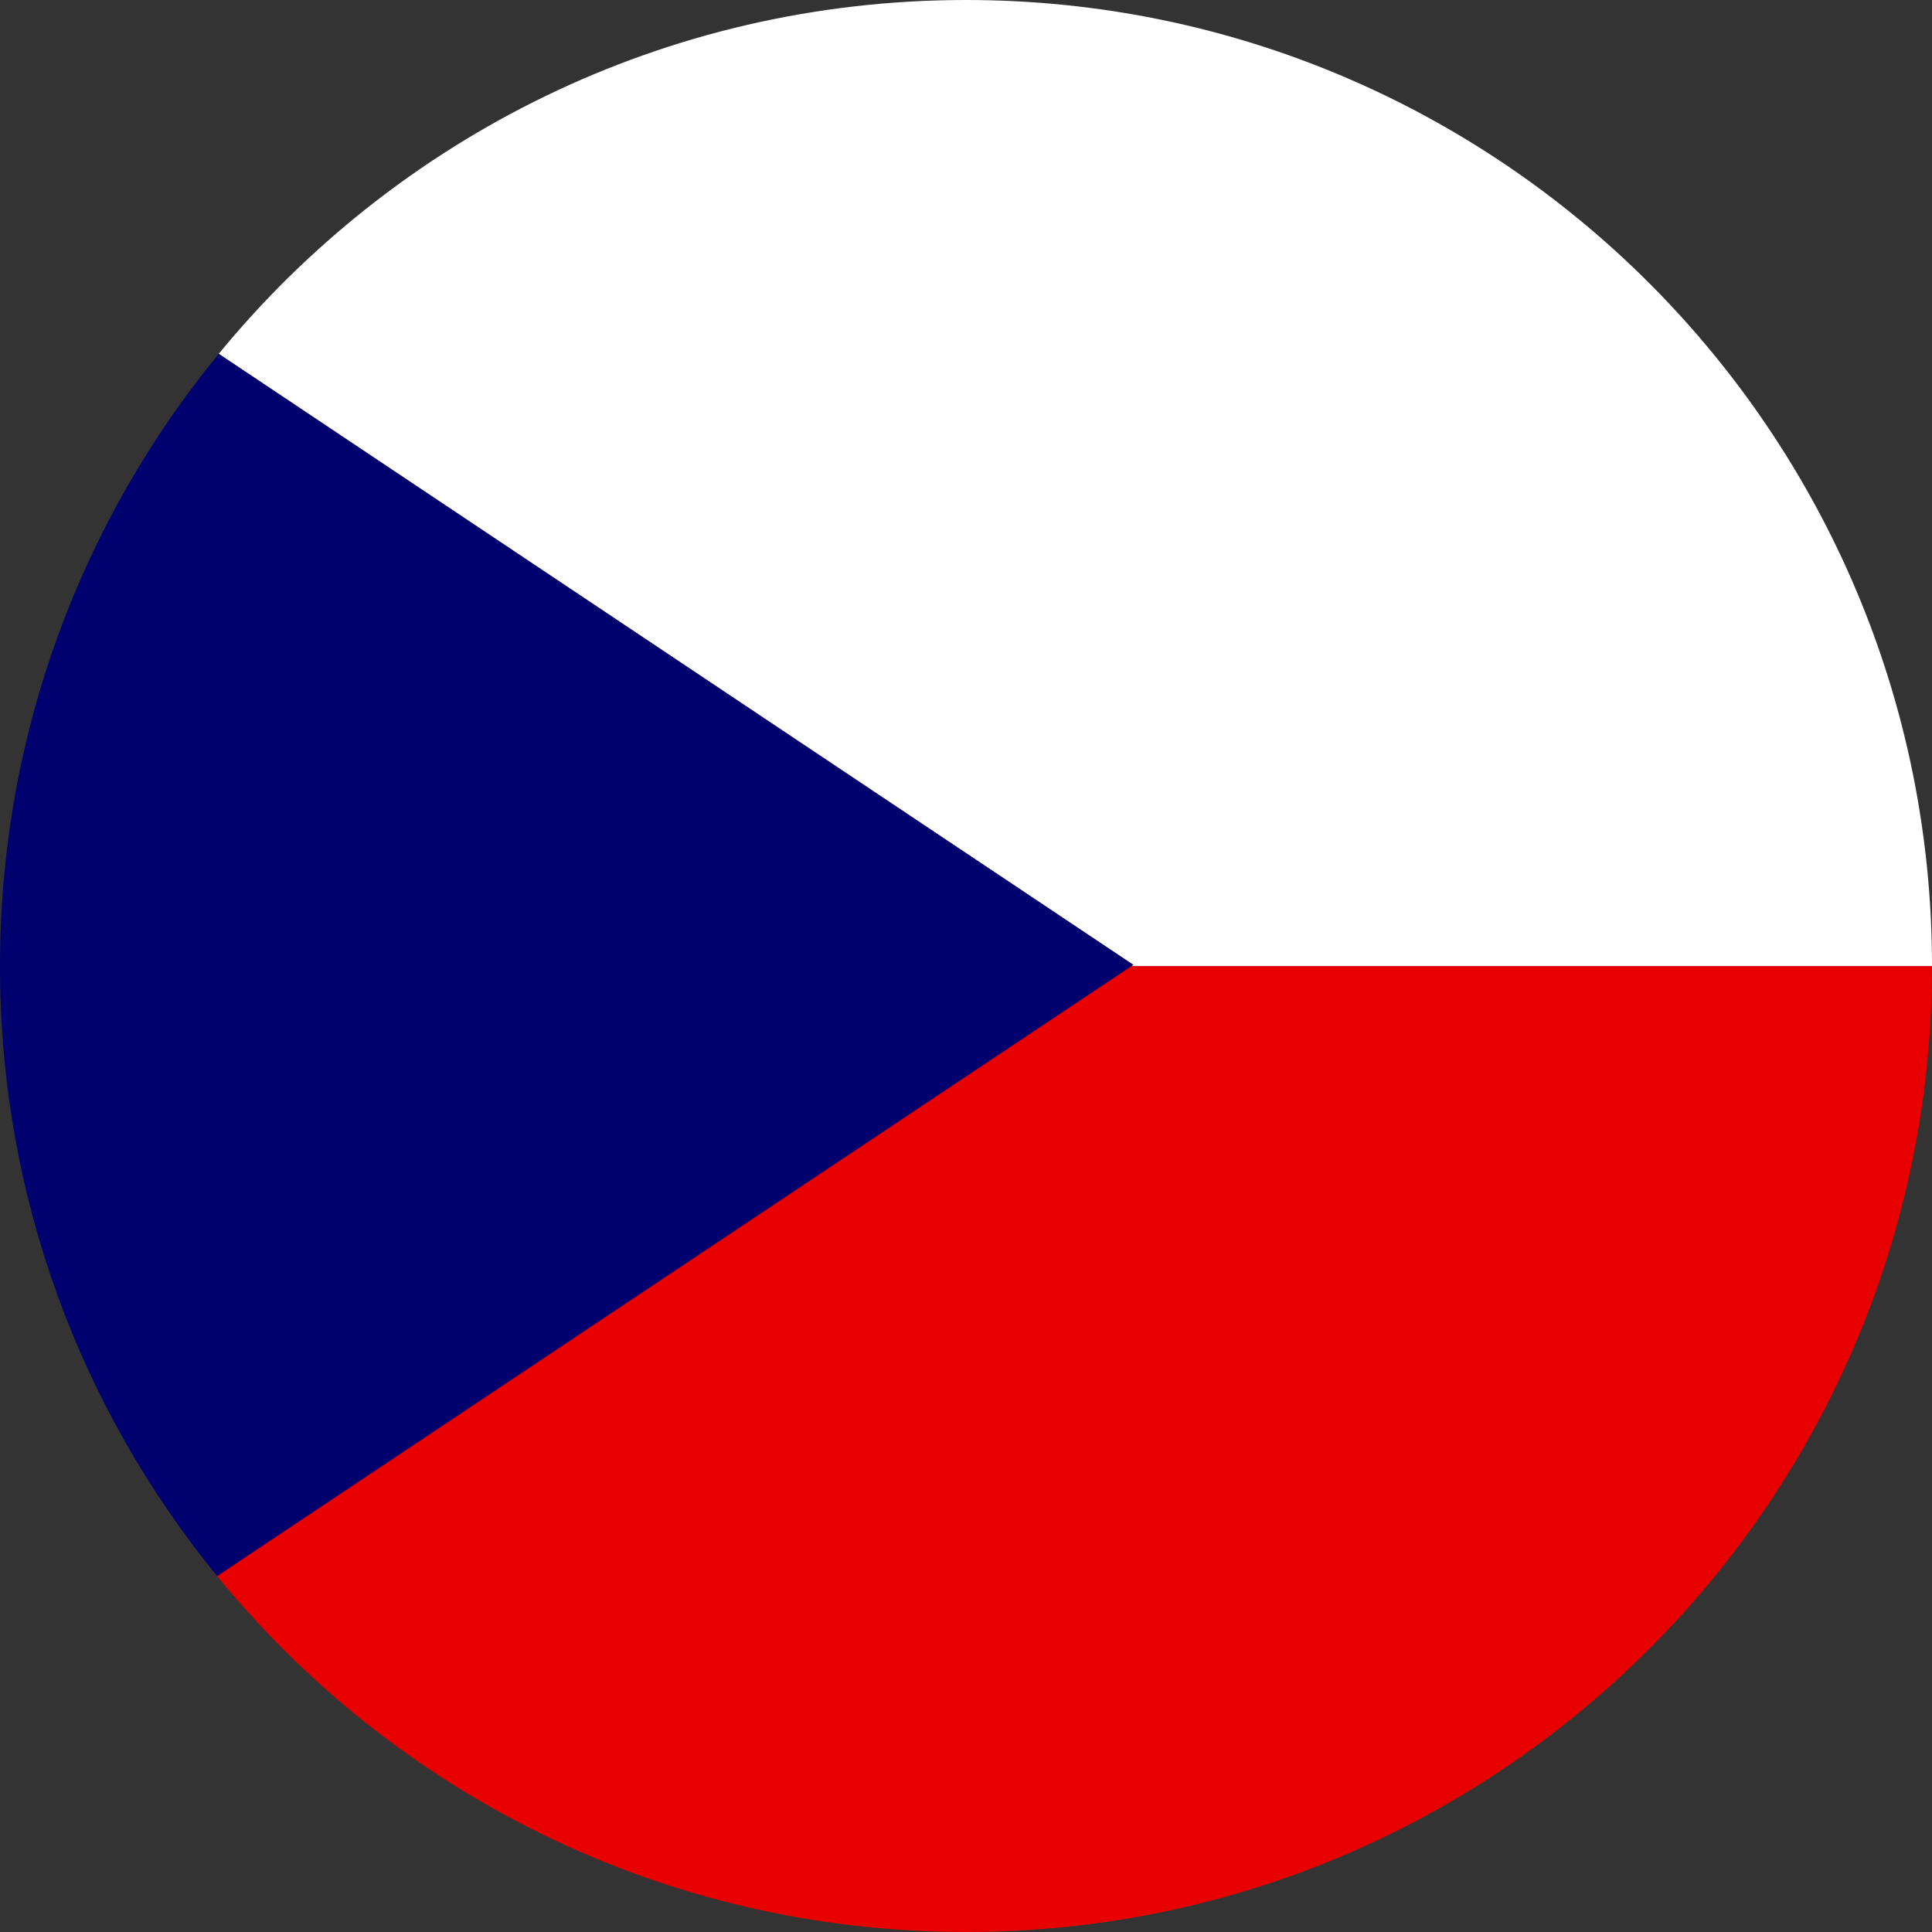
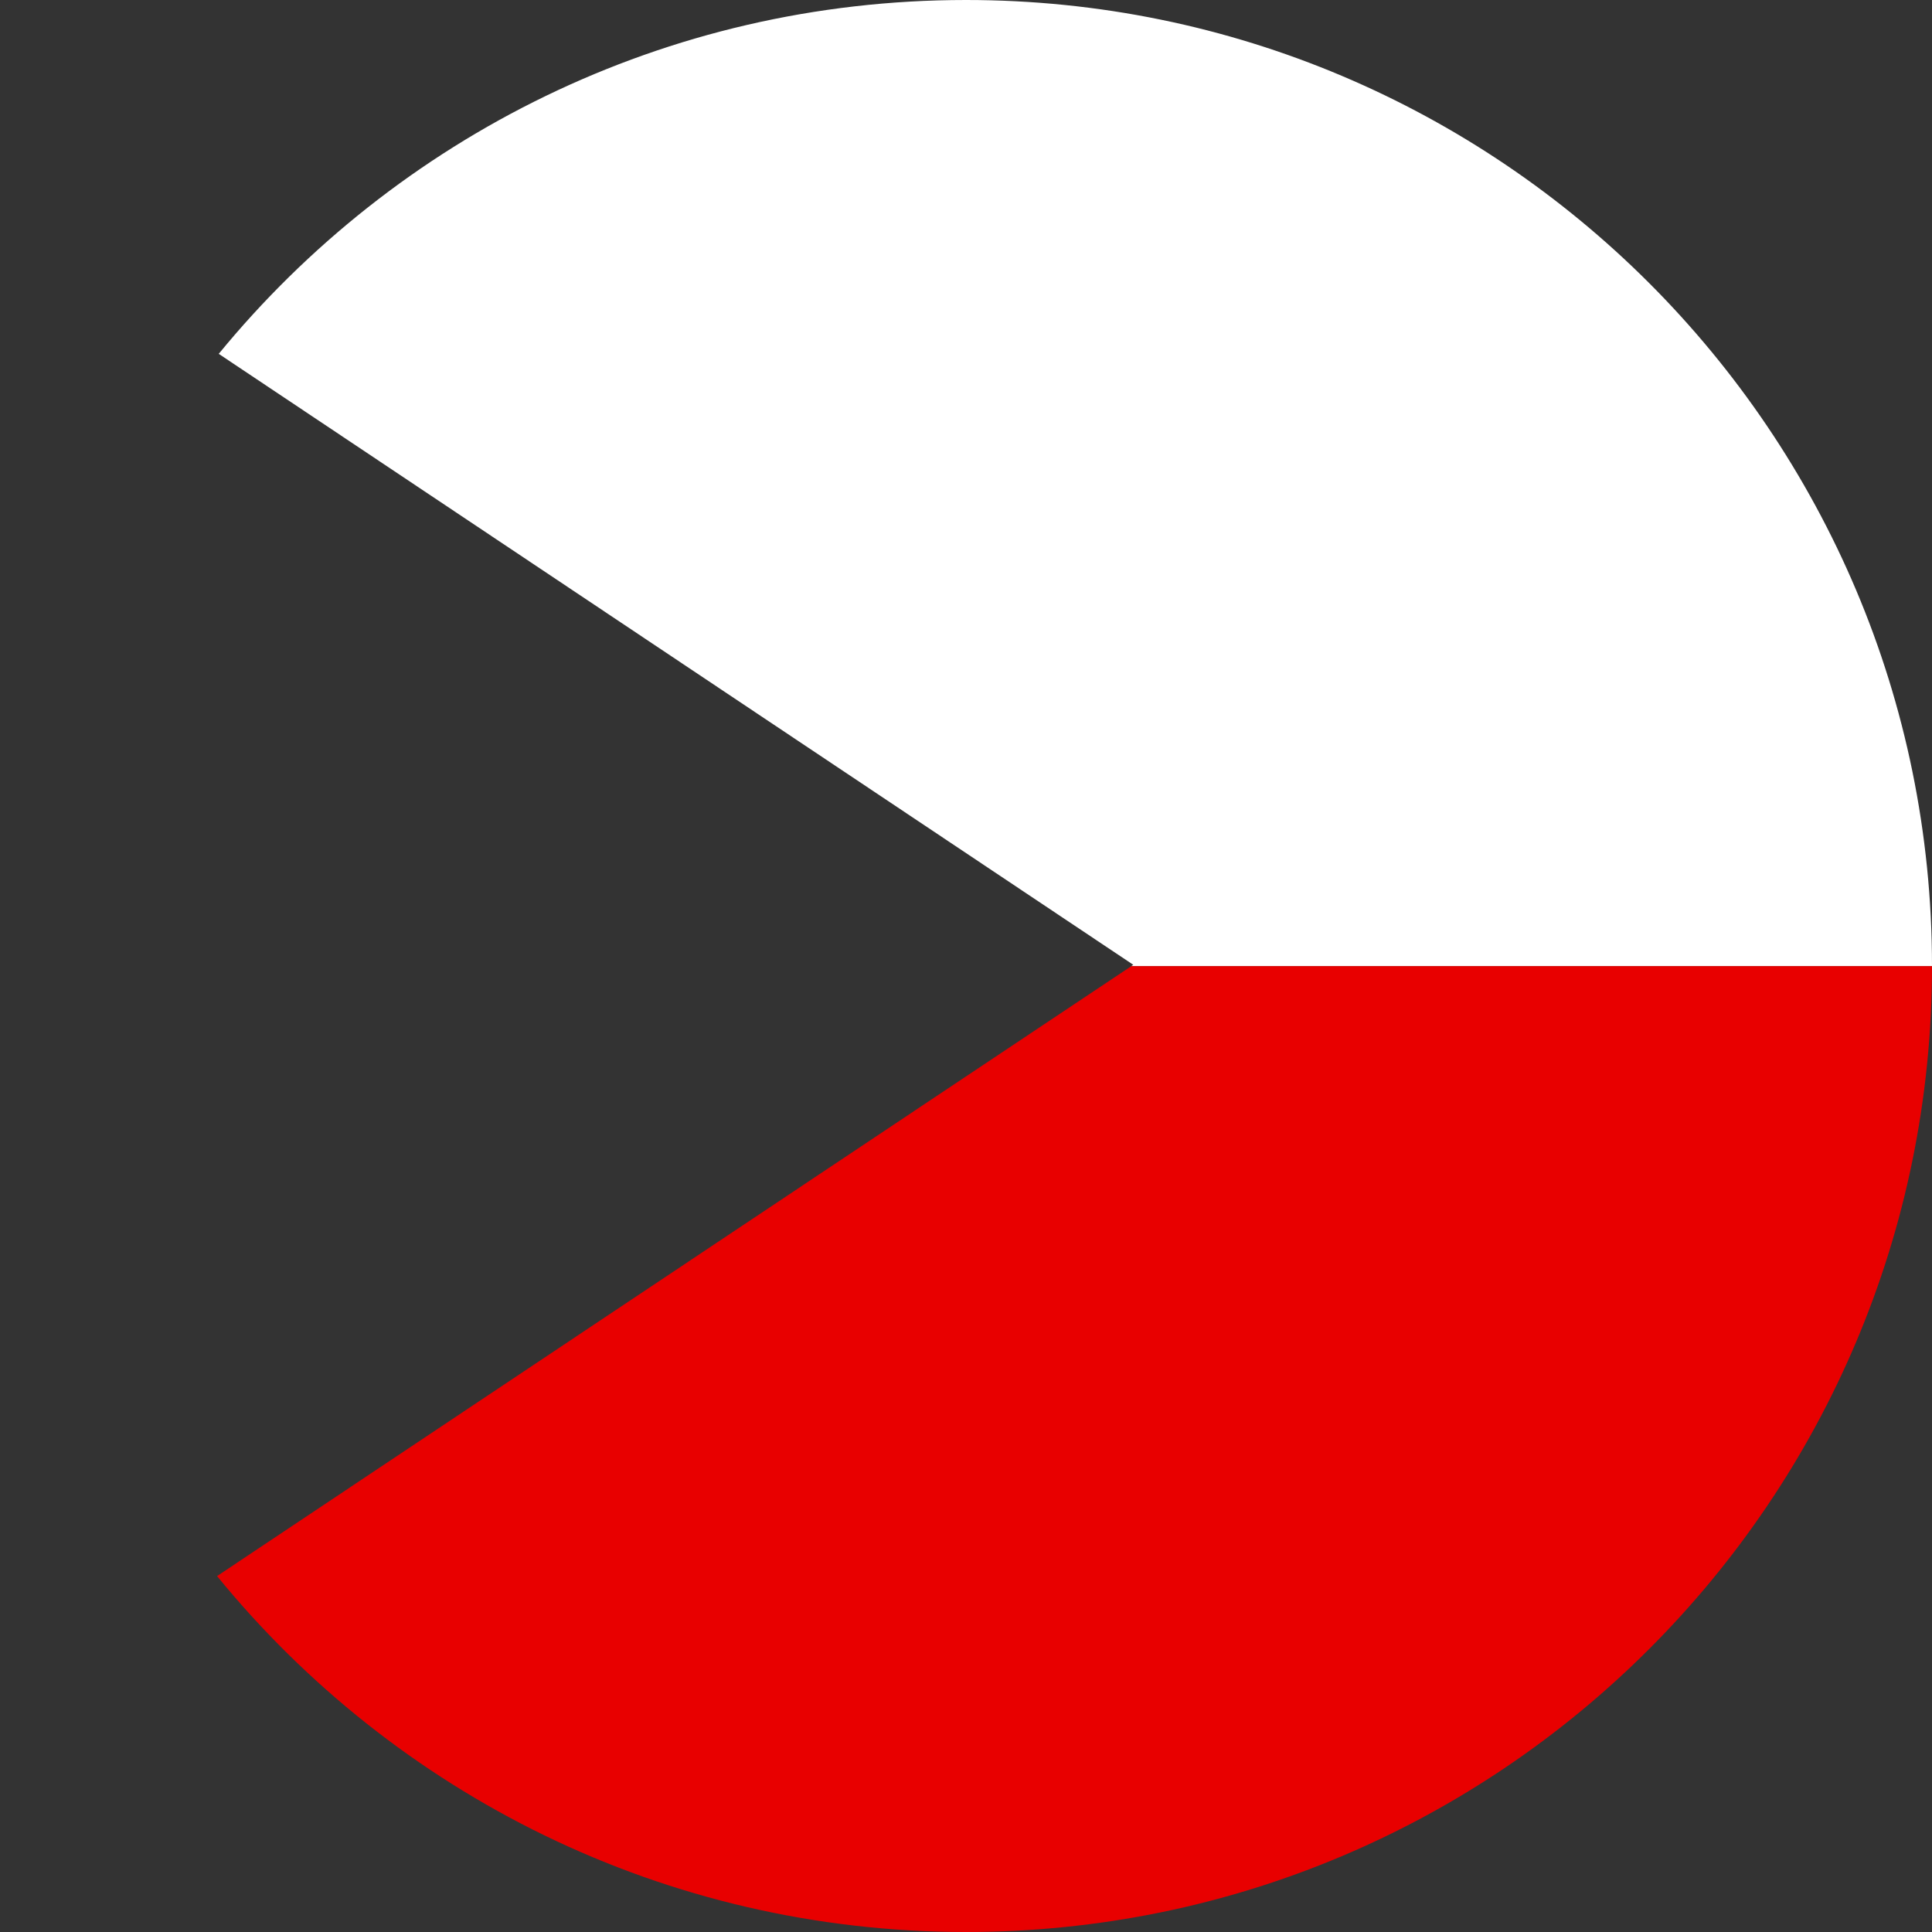
<svg xmlns="http://www.w3.org/2000/svg" id="Layer_2" data-name="Layer 2" viewBox="0 0 277.97 277.97">
  <rect x="0" y="0" width="277.97" height="277.97" fill="#333333" stroke="none" />
  <defs>
    <style>
      .cls-1 {
        fill: #00006f;
      }

      .cls-2 {
        fill: #fff;
      }

      .cls-3 {
        fill: #e80000;
      }
    </style>
  </defs>
  <g id="Layer_1-2" data-name="Layer 1">
    <g>
      <path class="cls-3" d="M31.23,226.76c25.49,31.25,64.29,51.21,107.76,51.21,76.76,0,138.98-62.22,138.98-138.97h-115.19L31.23,226.76Z" />
      <path class="cls-2" d="M162.78,138.99h115.19s0,0,0,0C277.97,62.23,215.74,0,138.98,0,95.65,0,56.95,19.83,31.47,50.91l131.58,87.9-.27.18Z" />
-       <path class="cls-1" d="M31.23,226.76l131.55-87.76.27-.18L31.47,50.91C11.8,74.89,0,105.56,0,138.98s11.71,63.84,31.23,87.77Z" />
    </g>
  </g>
</svg>